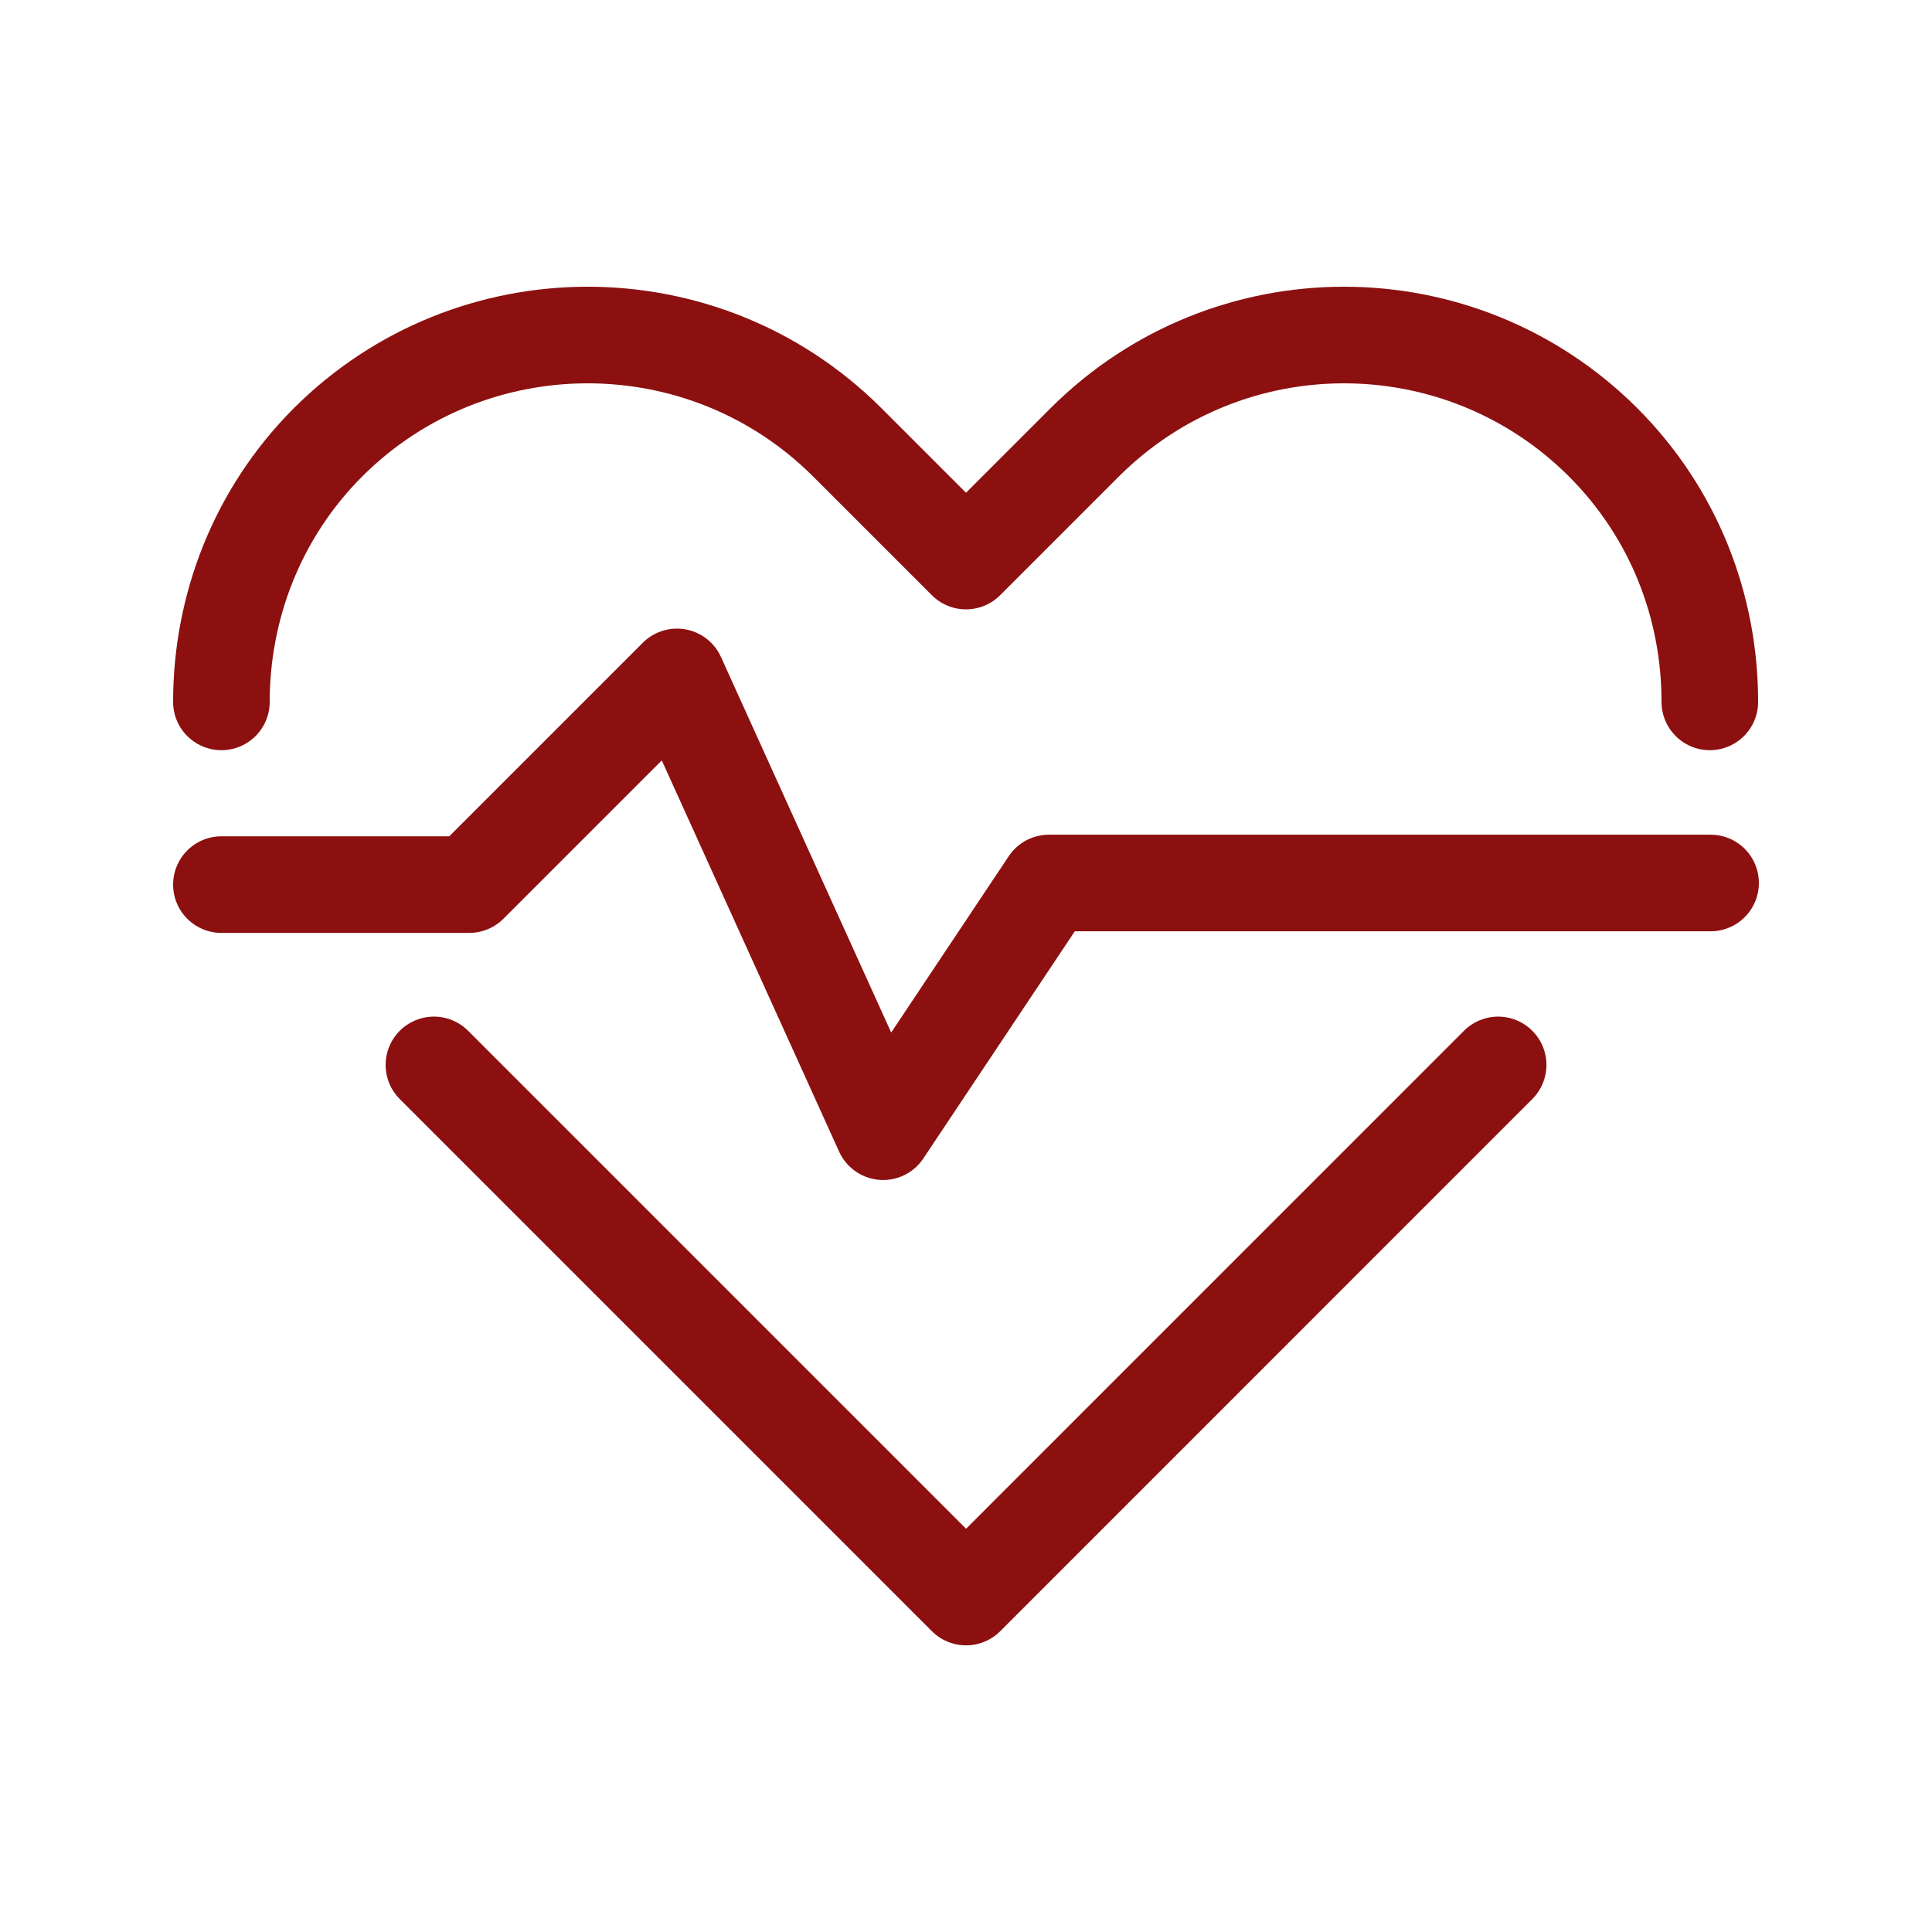
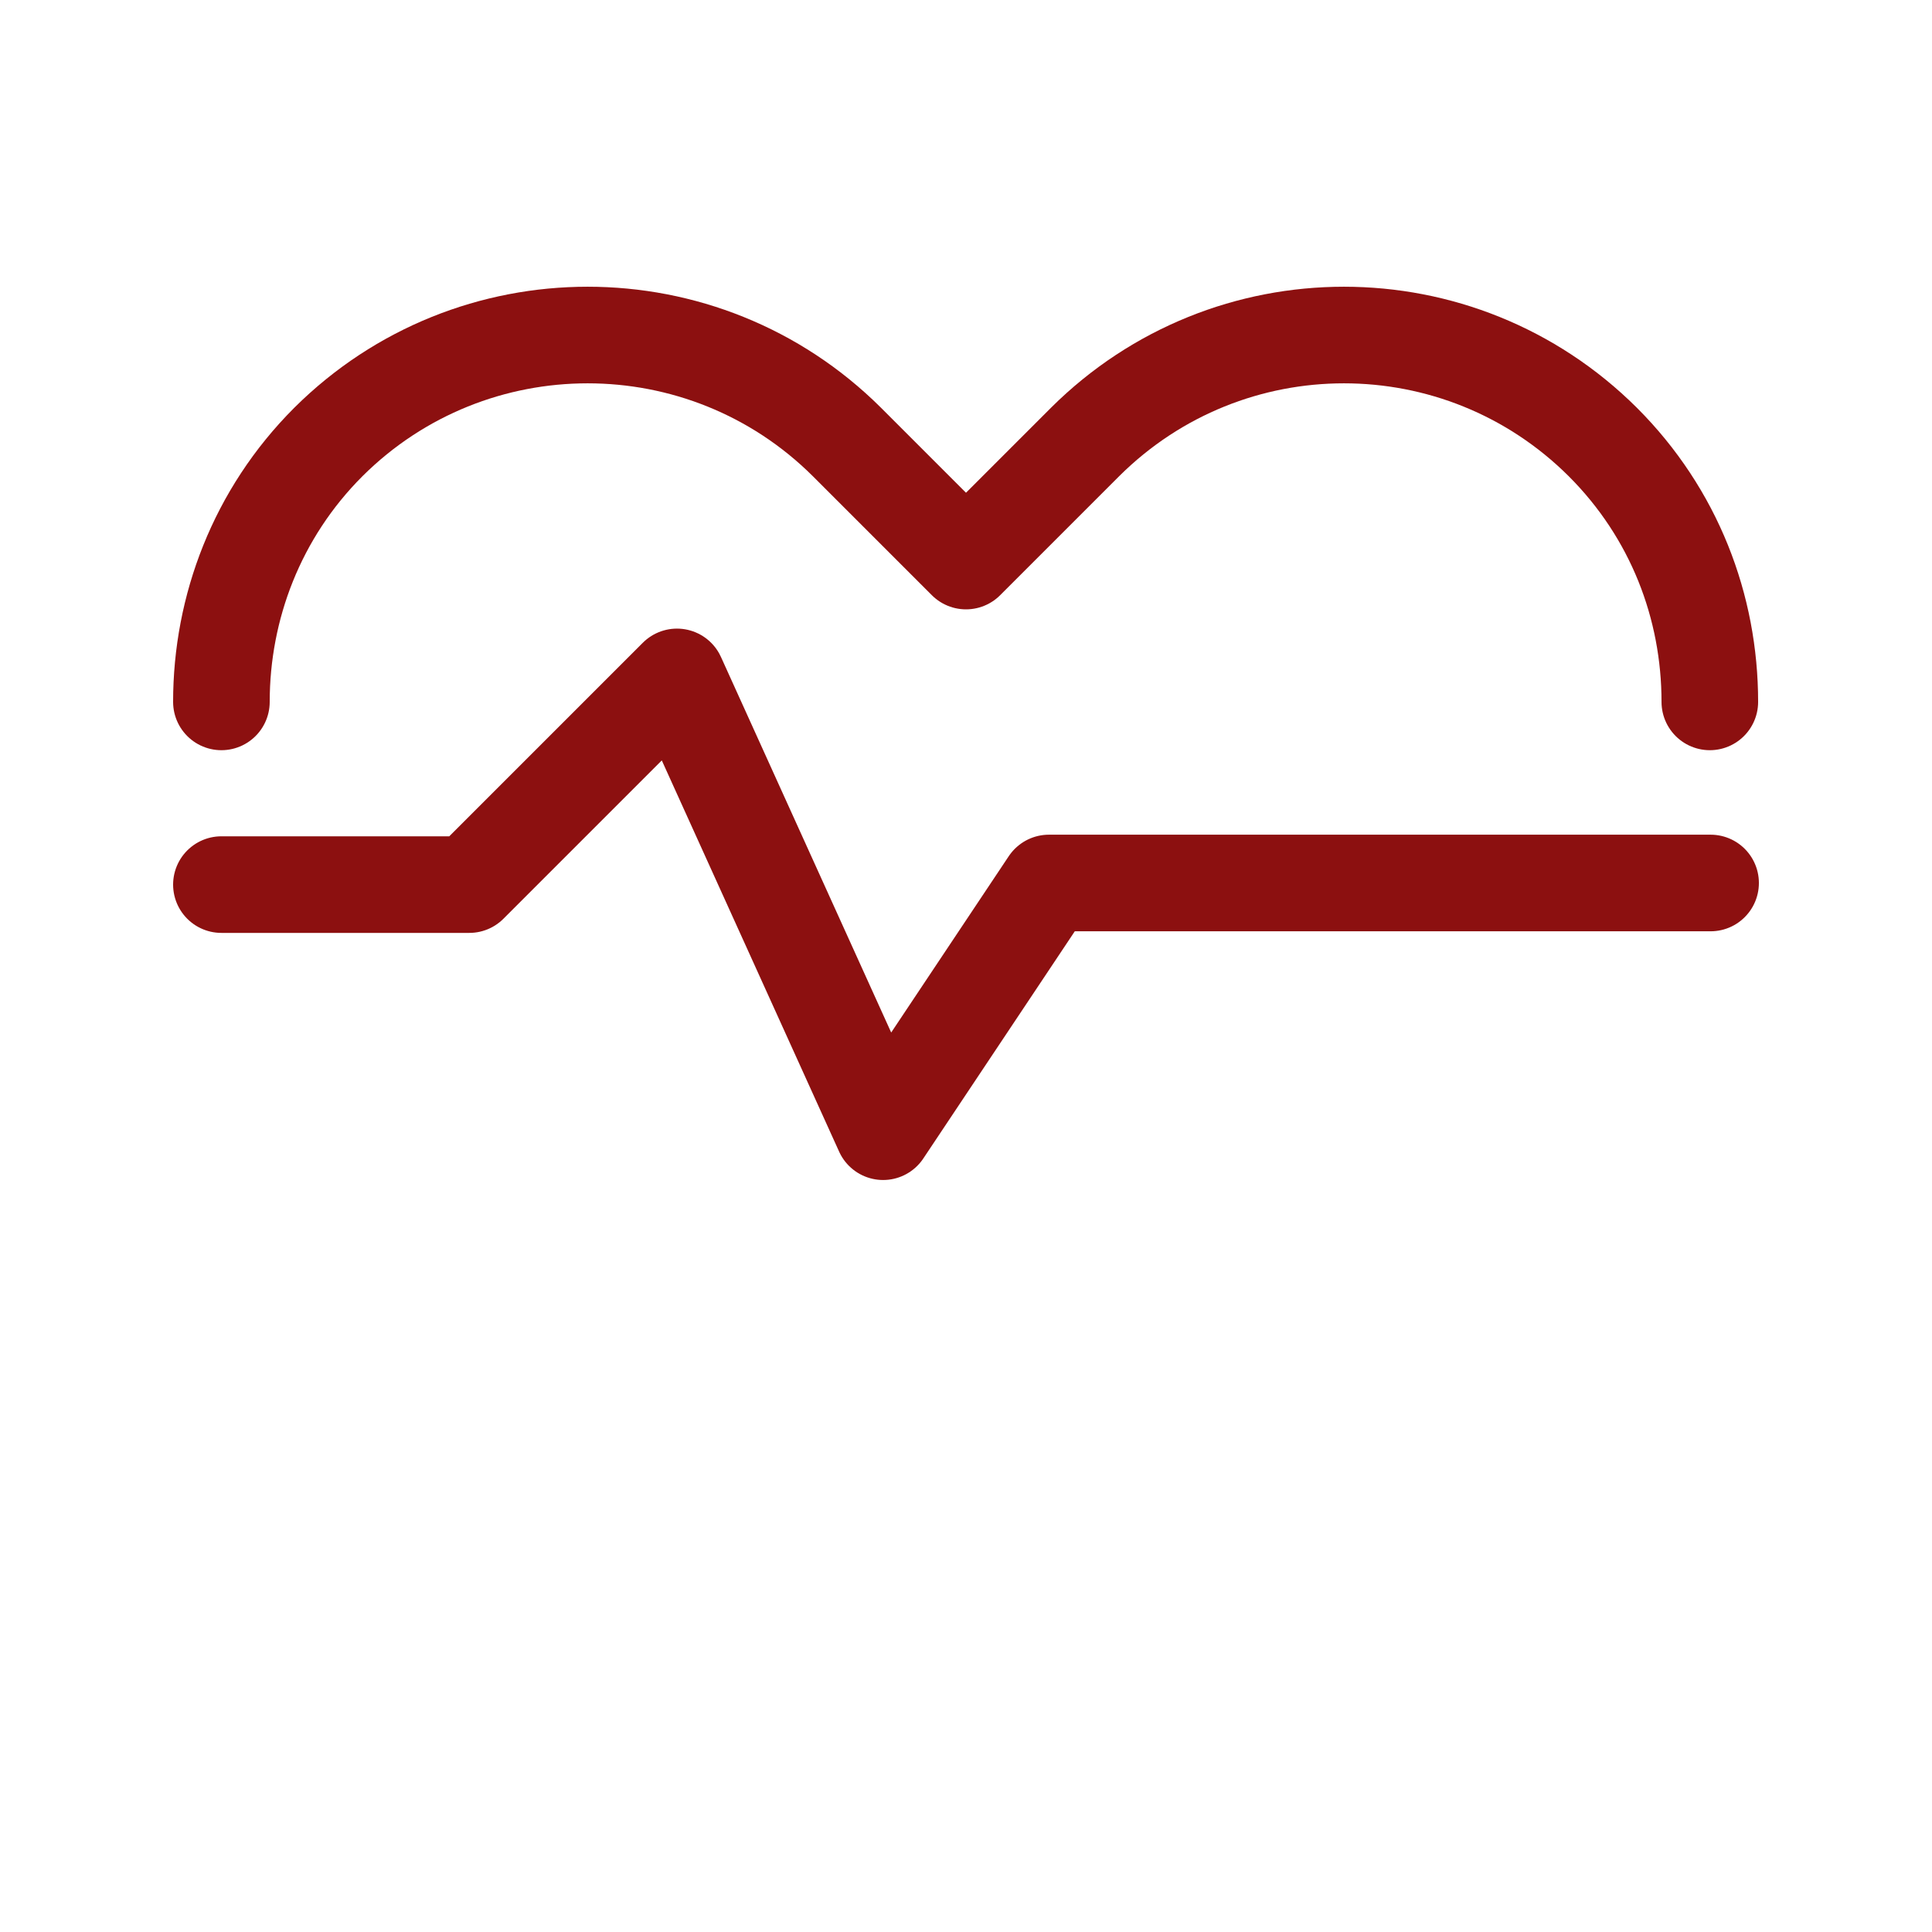
<svg xmlns="http://www.w3.org/2000/svg" width="30" height="30" viewBox="0 0 30 30" fill="none">
  <path d="M3.438 13.736H7.287L10.512 10.511L13.713 17.573L16.288 13.711H26.562" stroke="#8C1010" stroke-width="1.5" stroke-linecap="round" stroke-linejoin="round" />
  <path d="M3.438 10.899C3.438 9.437 3.987 7.974 5.1 6.862C7.325 4.649 10.925 4.649 13.15 6.862L15 8.712L16.85 6.862C19.075 4.649 22.663 4.649 24.887 6.862C26 7.974 26.55 9.424 26.55 10.899" stroke="#8C1010" stroke-width="1.5" stroke-linecap="round" stroke-linejoin="round" />
-   <path d="M6.738 16.536L15.001 24.799L23.263 16.536" stroke="#8C1010" stroke-width="1.5" stroke-linecap="round" stroke-linejoin="round" />
</svg>